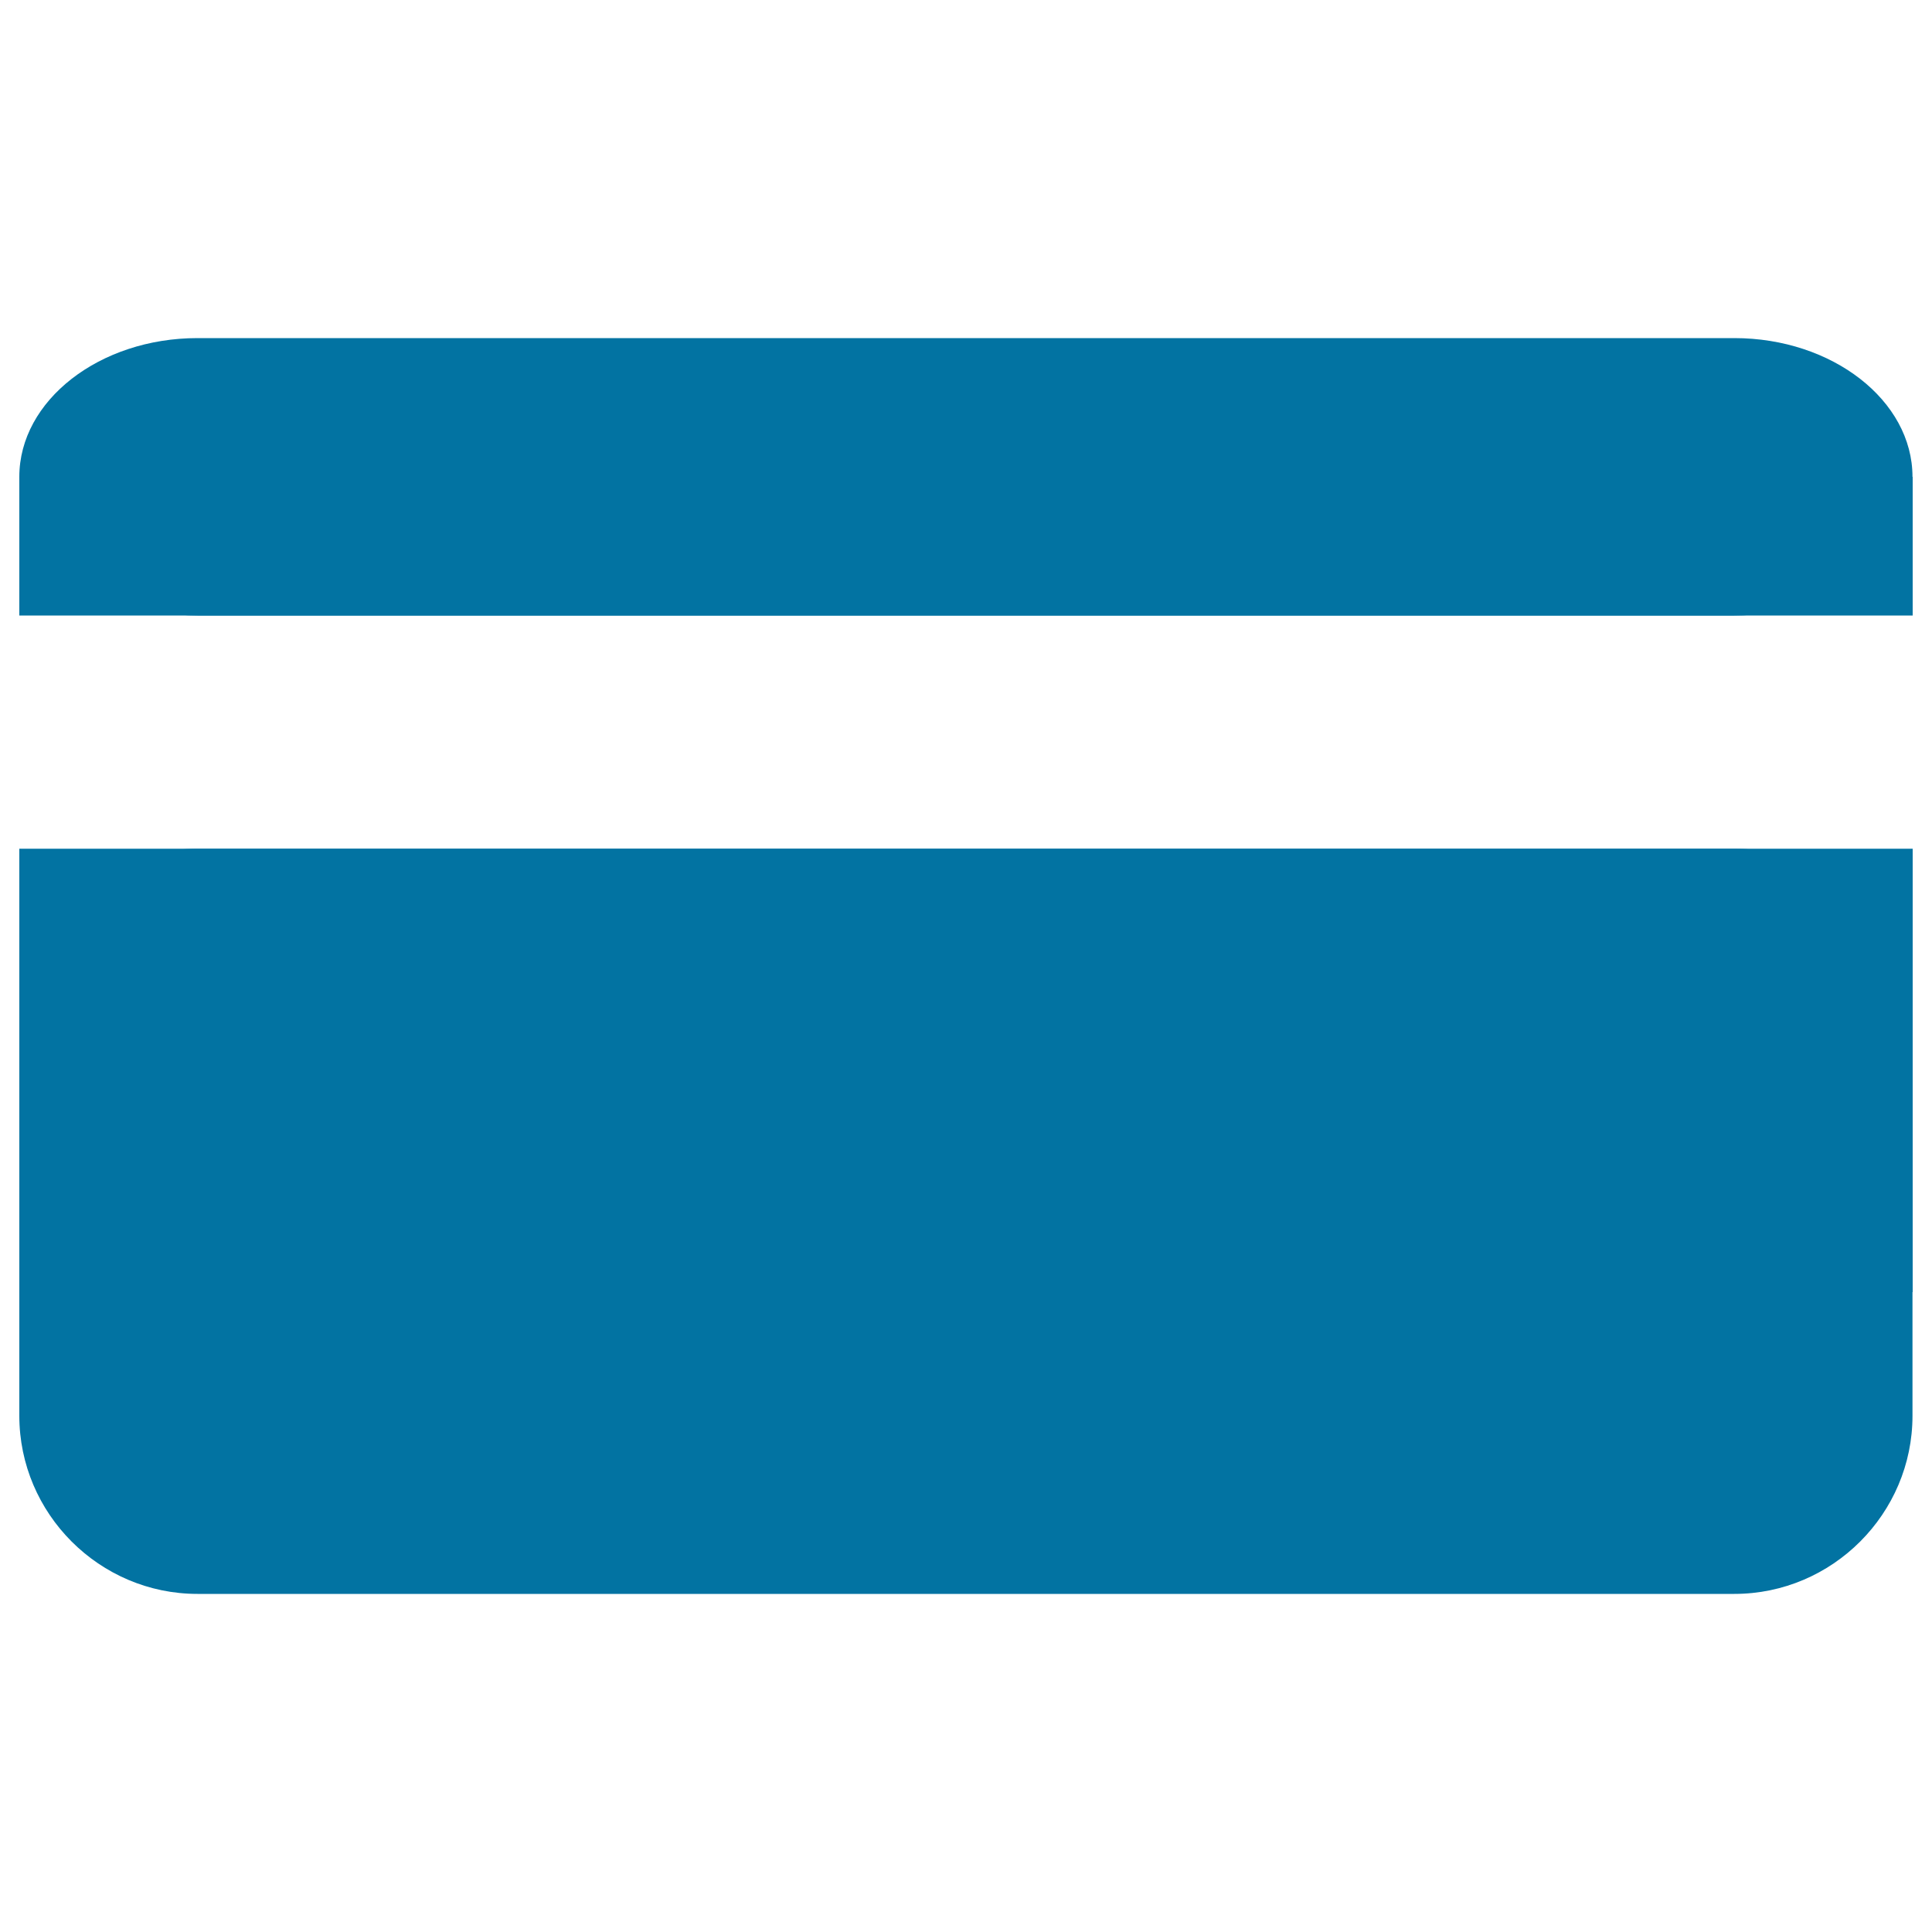
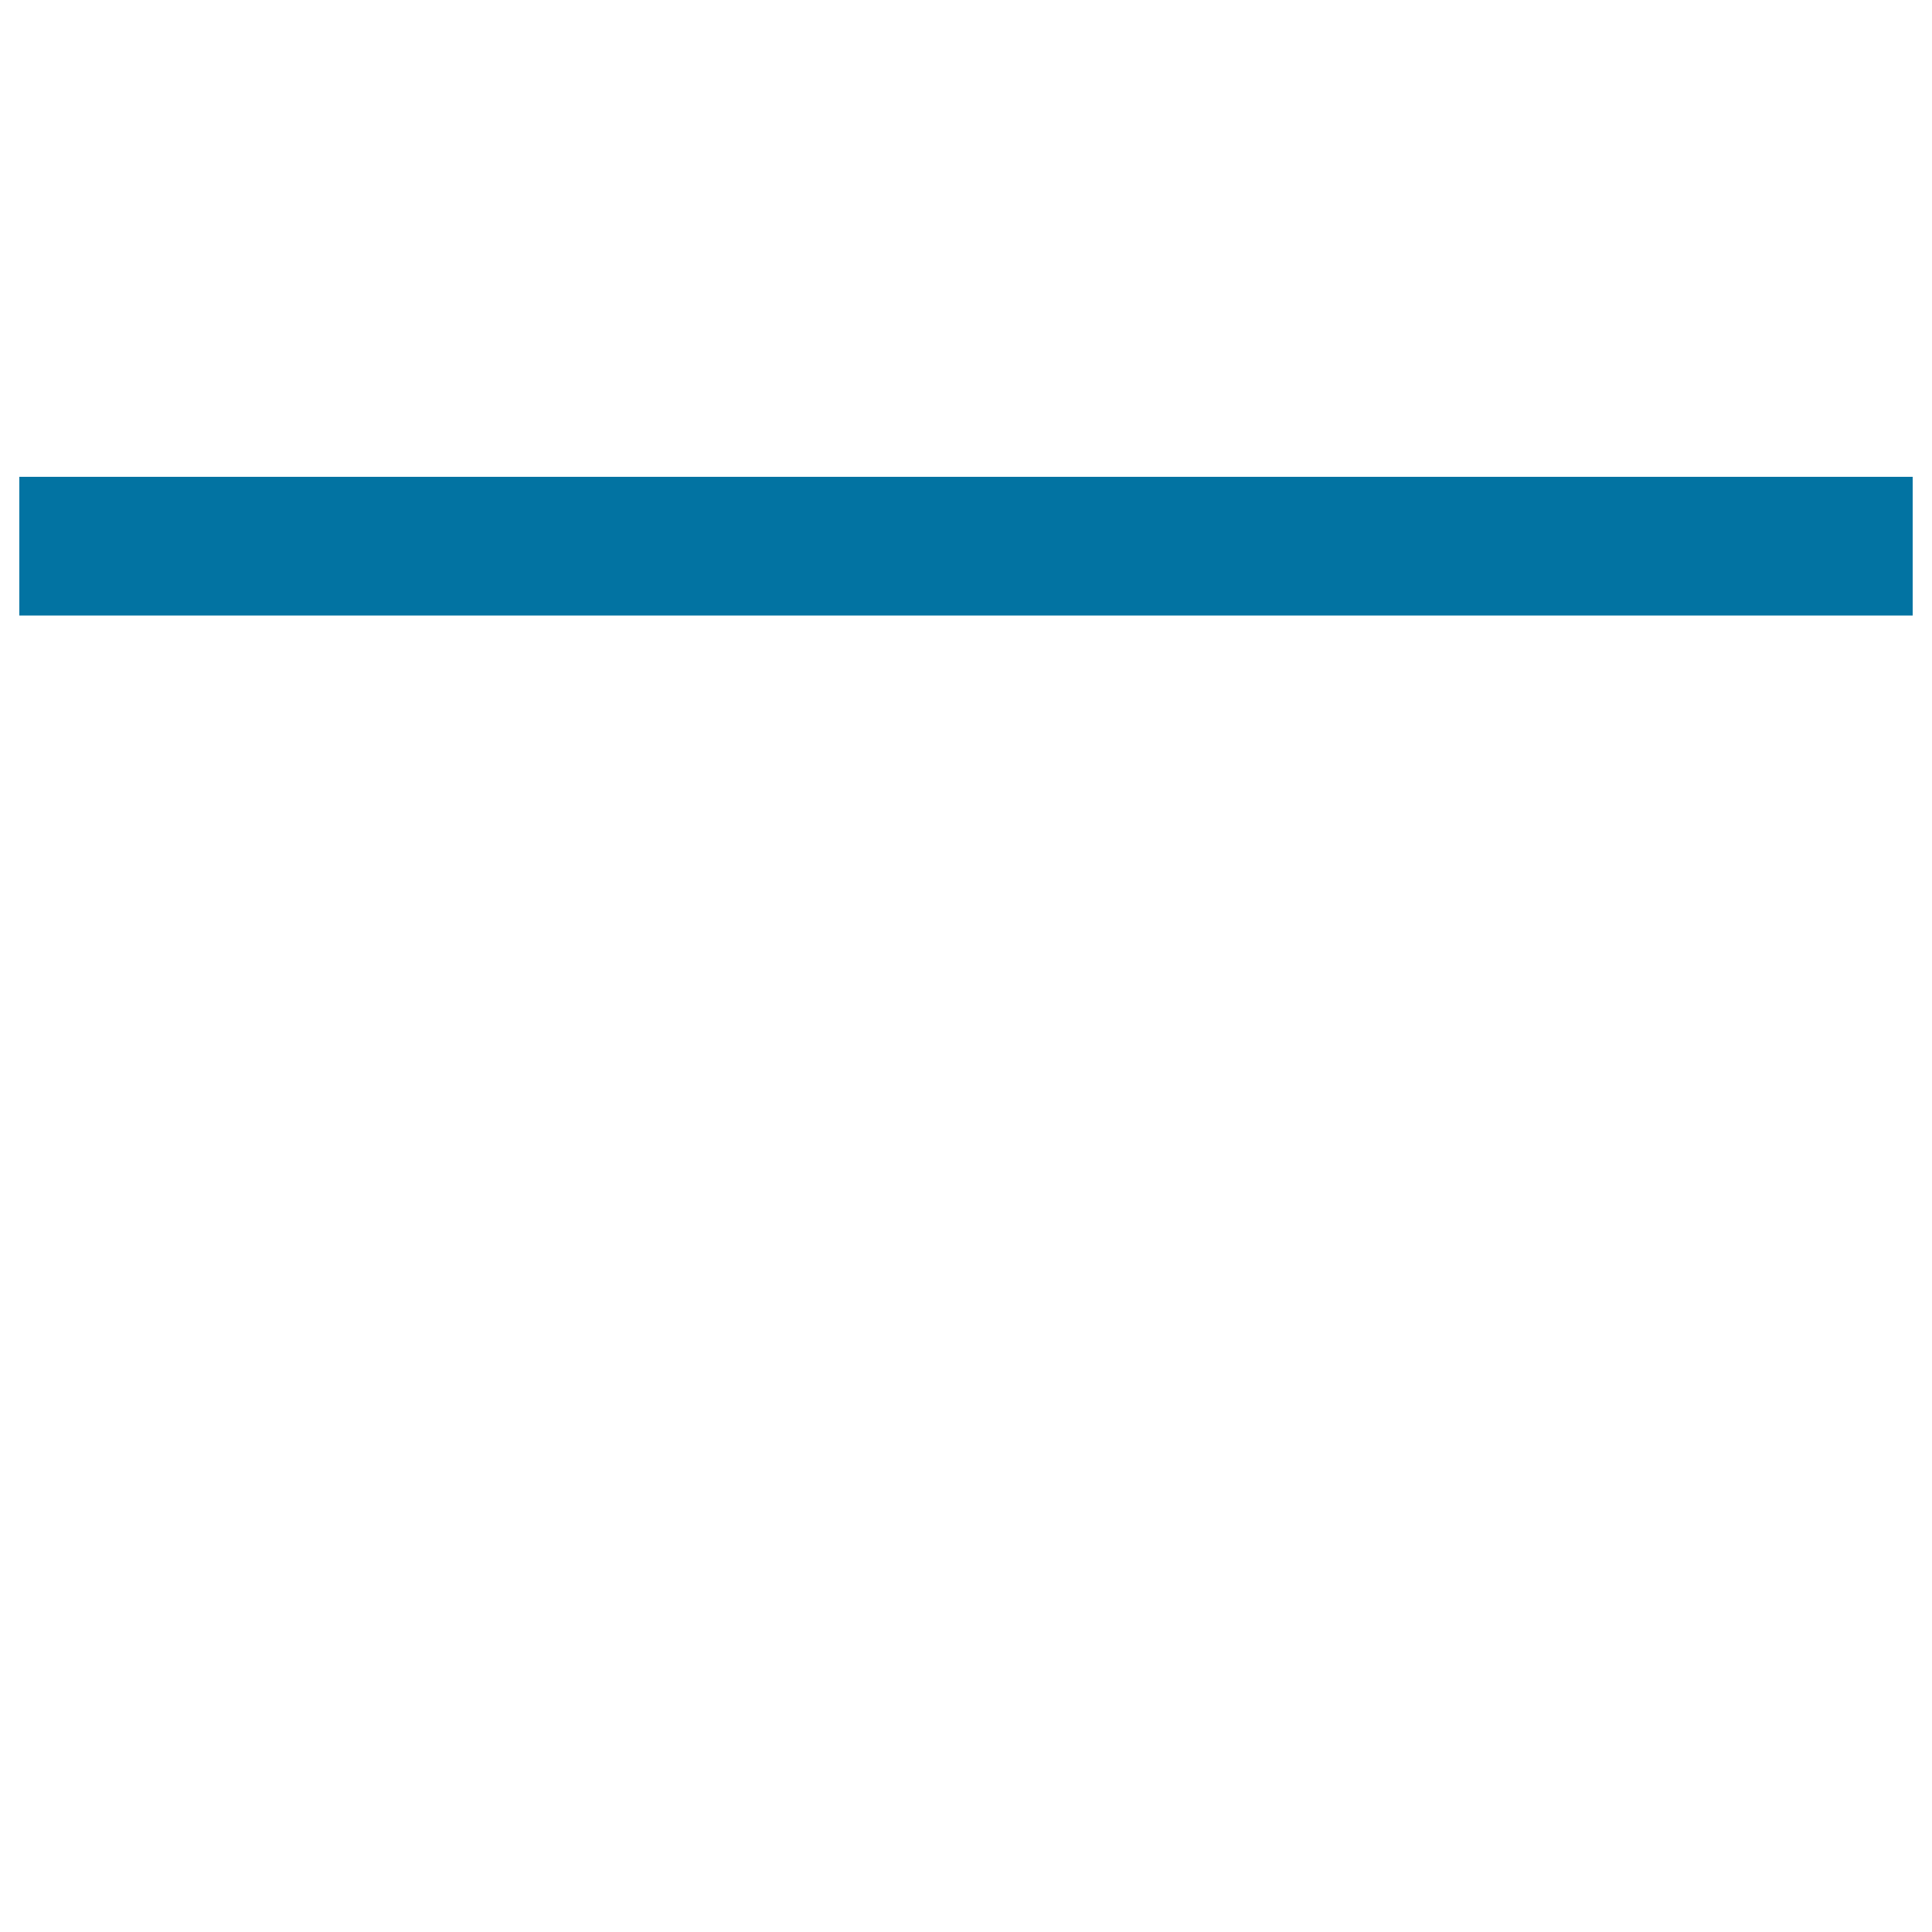
<svg xmlns="http://www.w3.org/2000/svg" viewBox="0 0 1000 1000" style="fill:#0273a2">
  <title>Credit card silhouette SVG icon</title>
-   <path d="M10,732.8c0,50.7,41.5,92.2,92.2,92.2h795.5c50.7,0,92.2-41.5,92.2-92.2V531.5c0-50.7-41.5-92.2-92.2-92.2H102.2c-50.7,0-92.2,41.5-92.2,92.2V732.8z" />
-   <path d="M102.2,175C51.5,175,10,207.3,10,246.8c0,39.5,41.5,71.8,92.2,71.8h795.5c50.7,0,92.2-32.3,92.2-71.8c0-39.5-41.5-71.8-92.2-71.8H102.2z" />
-   <path d="M10,439.3h980v229.5H10V439.3z" />
  <path d="M10,246.8h980v71.8H10V246.8z" />
</svg>